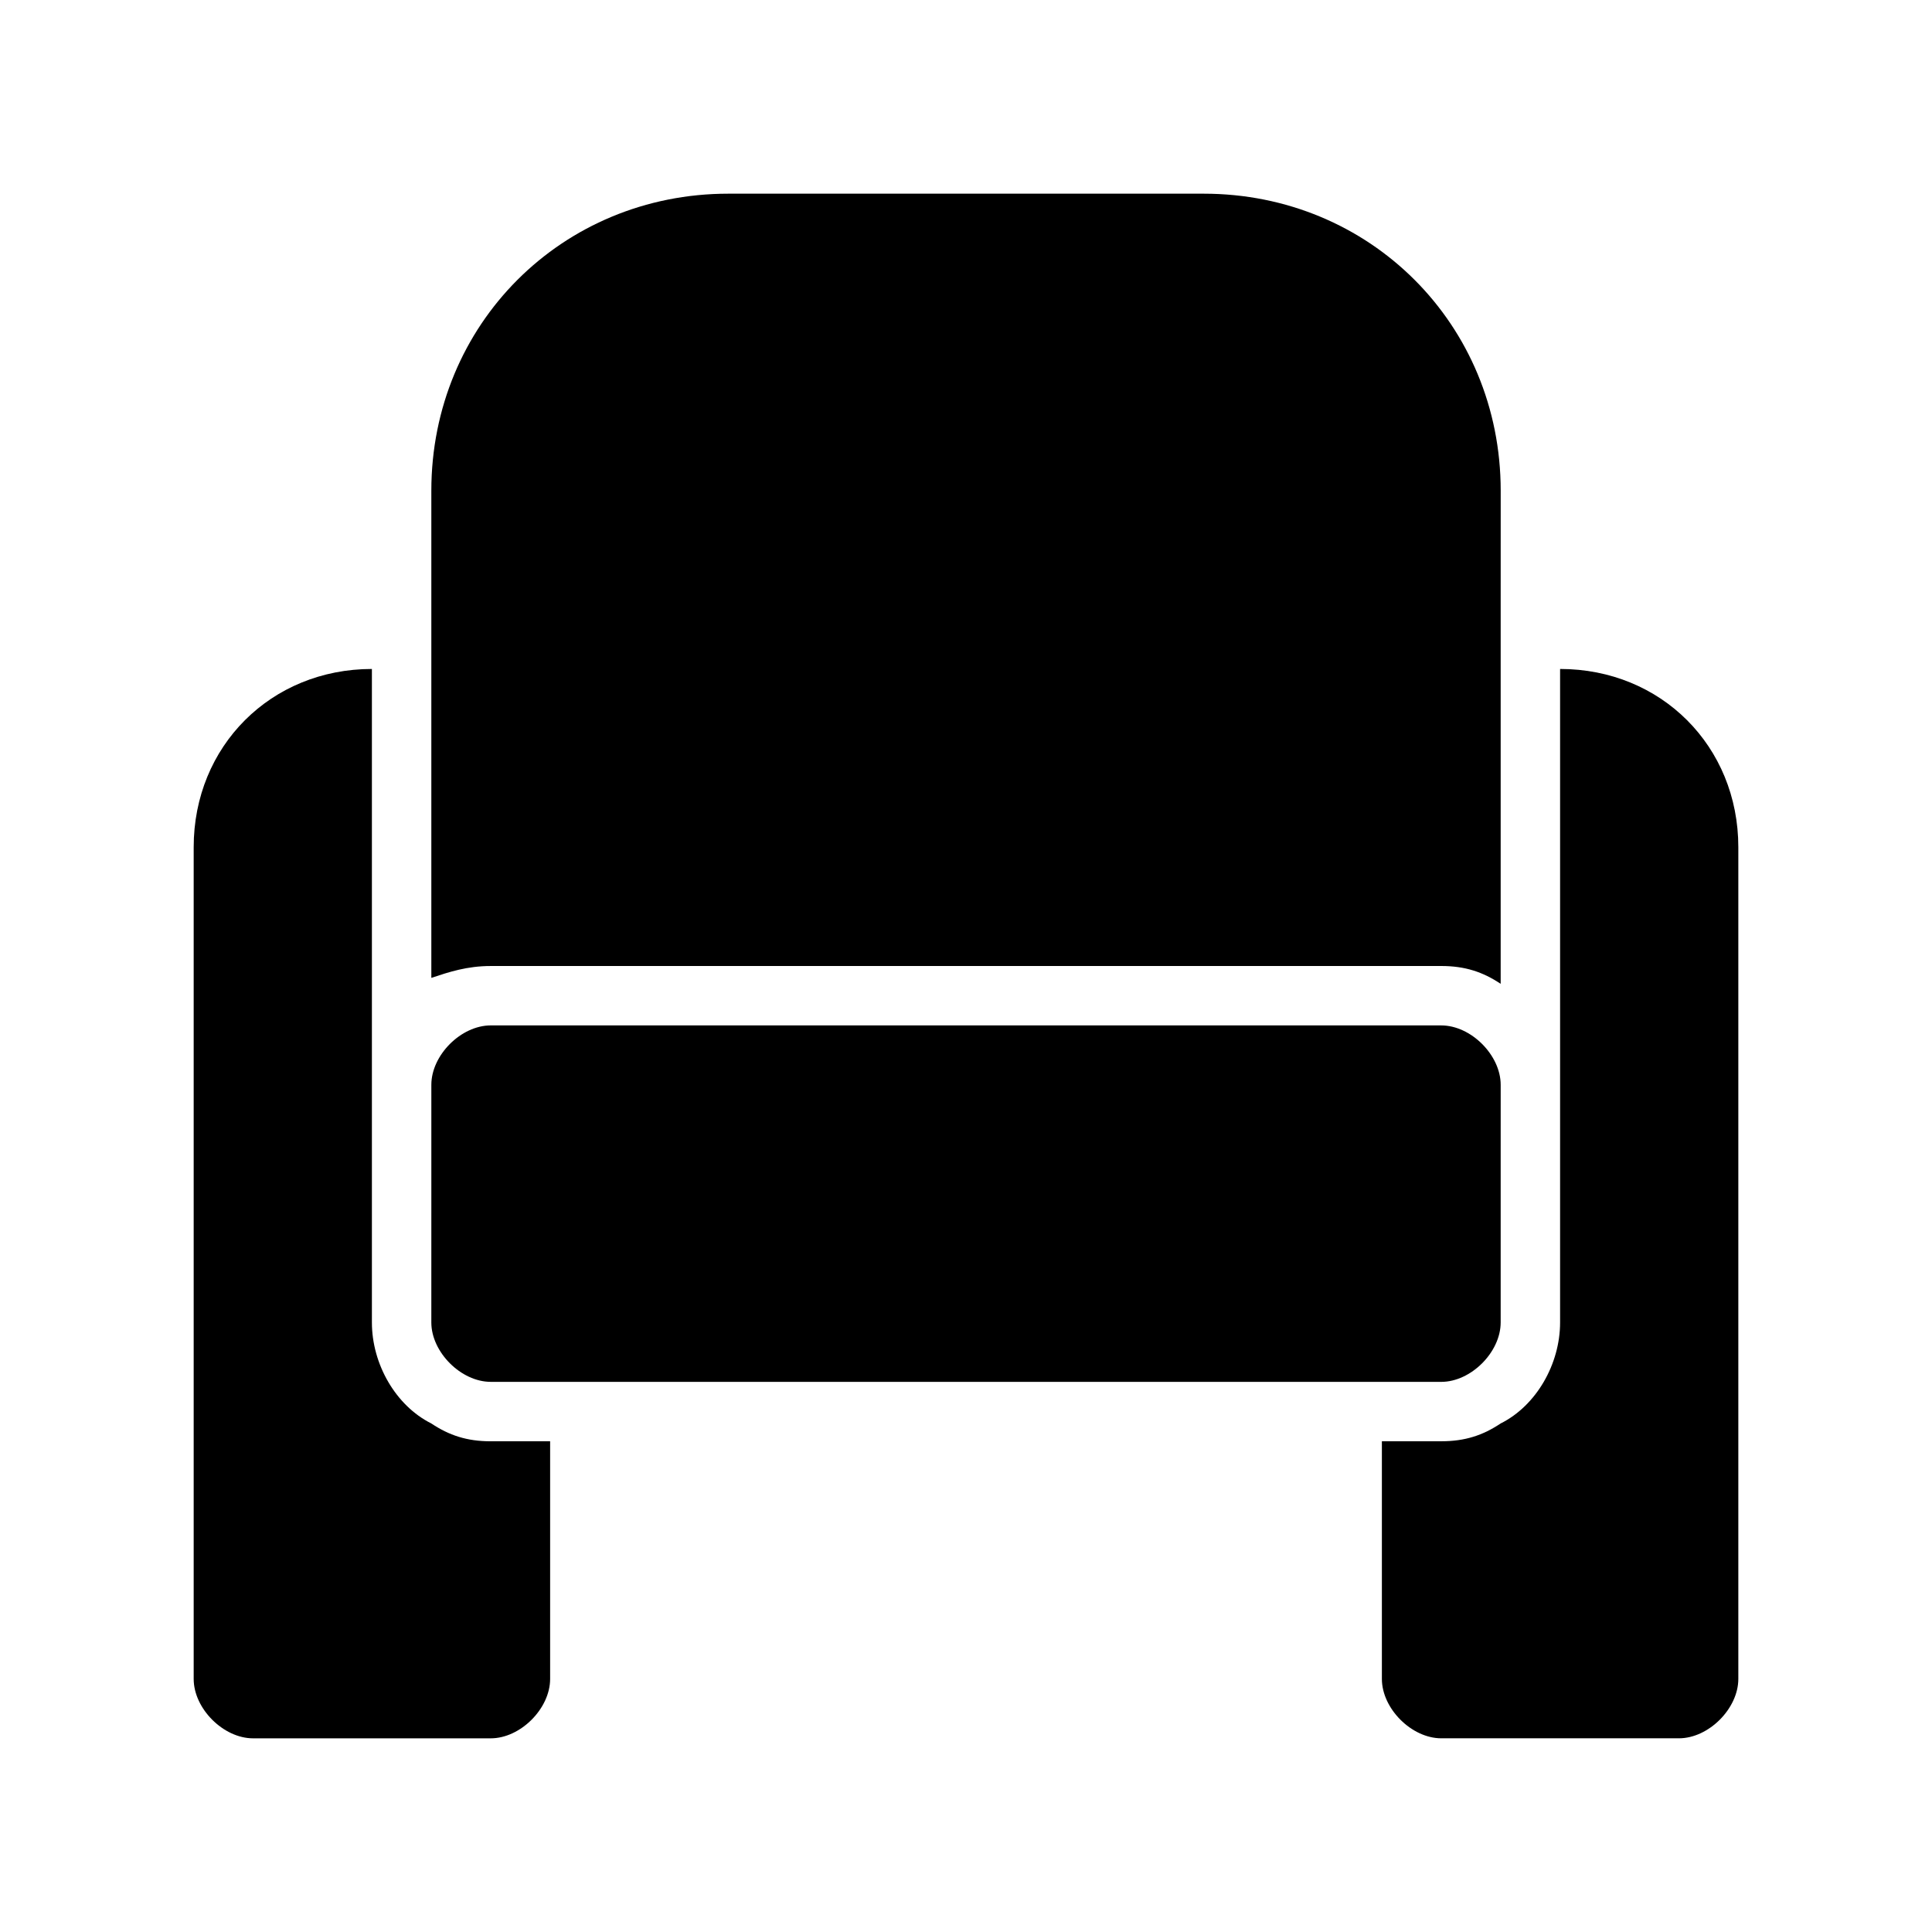
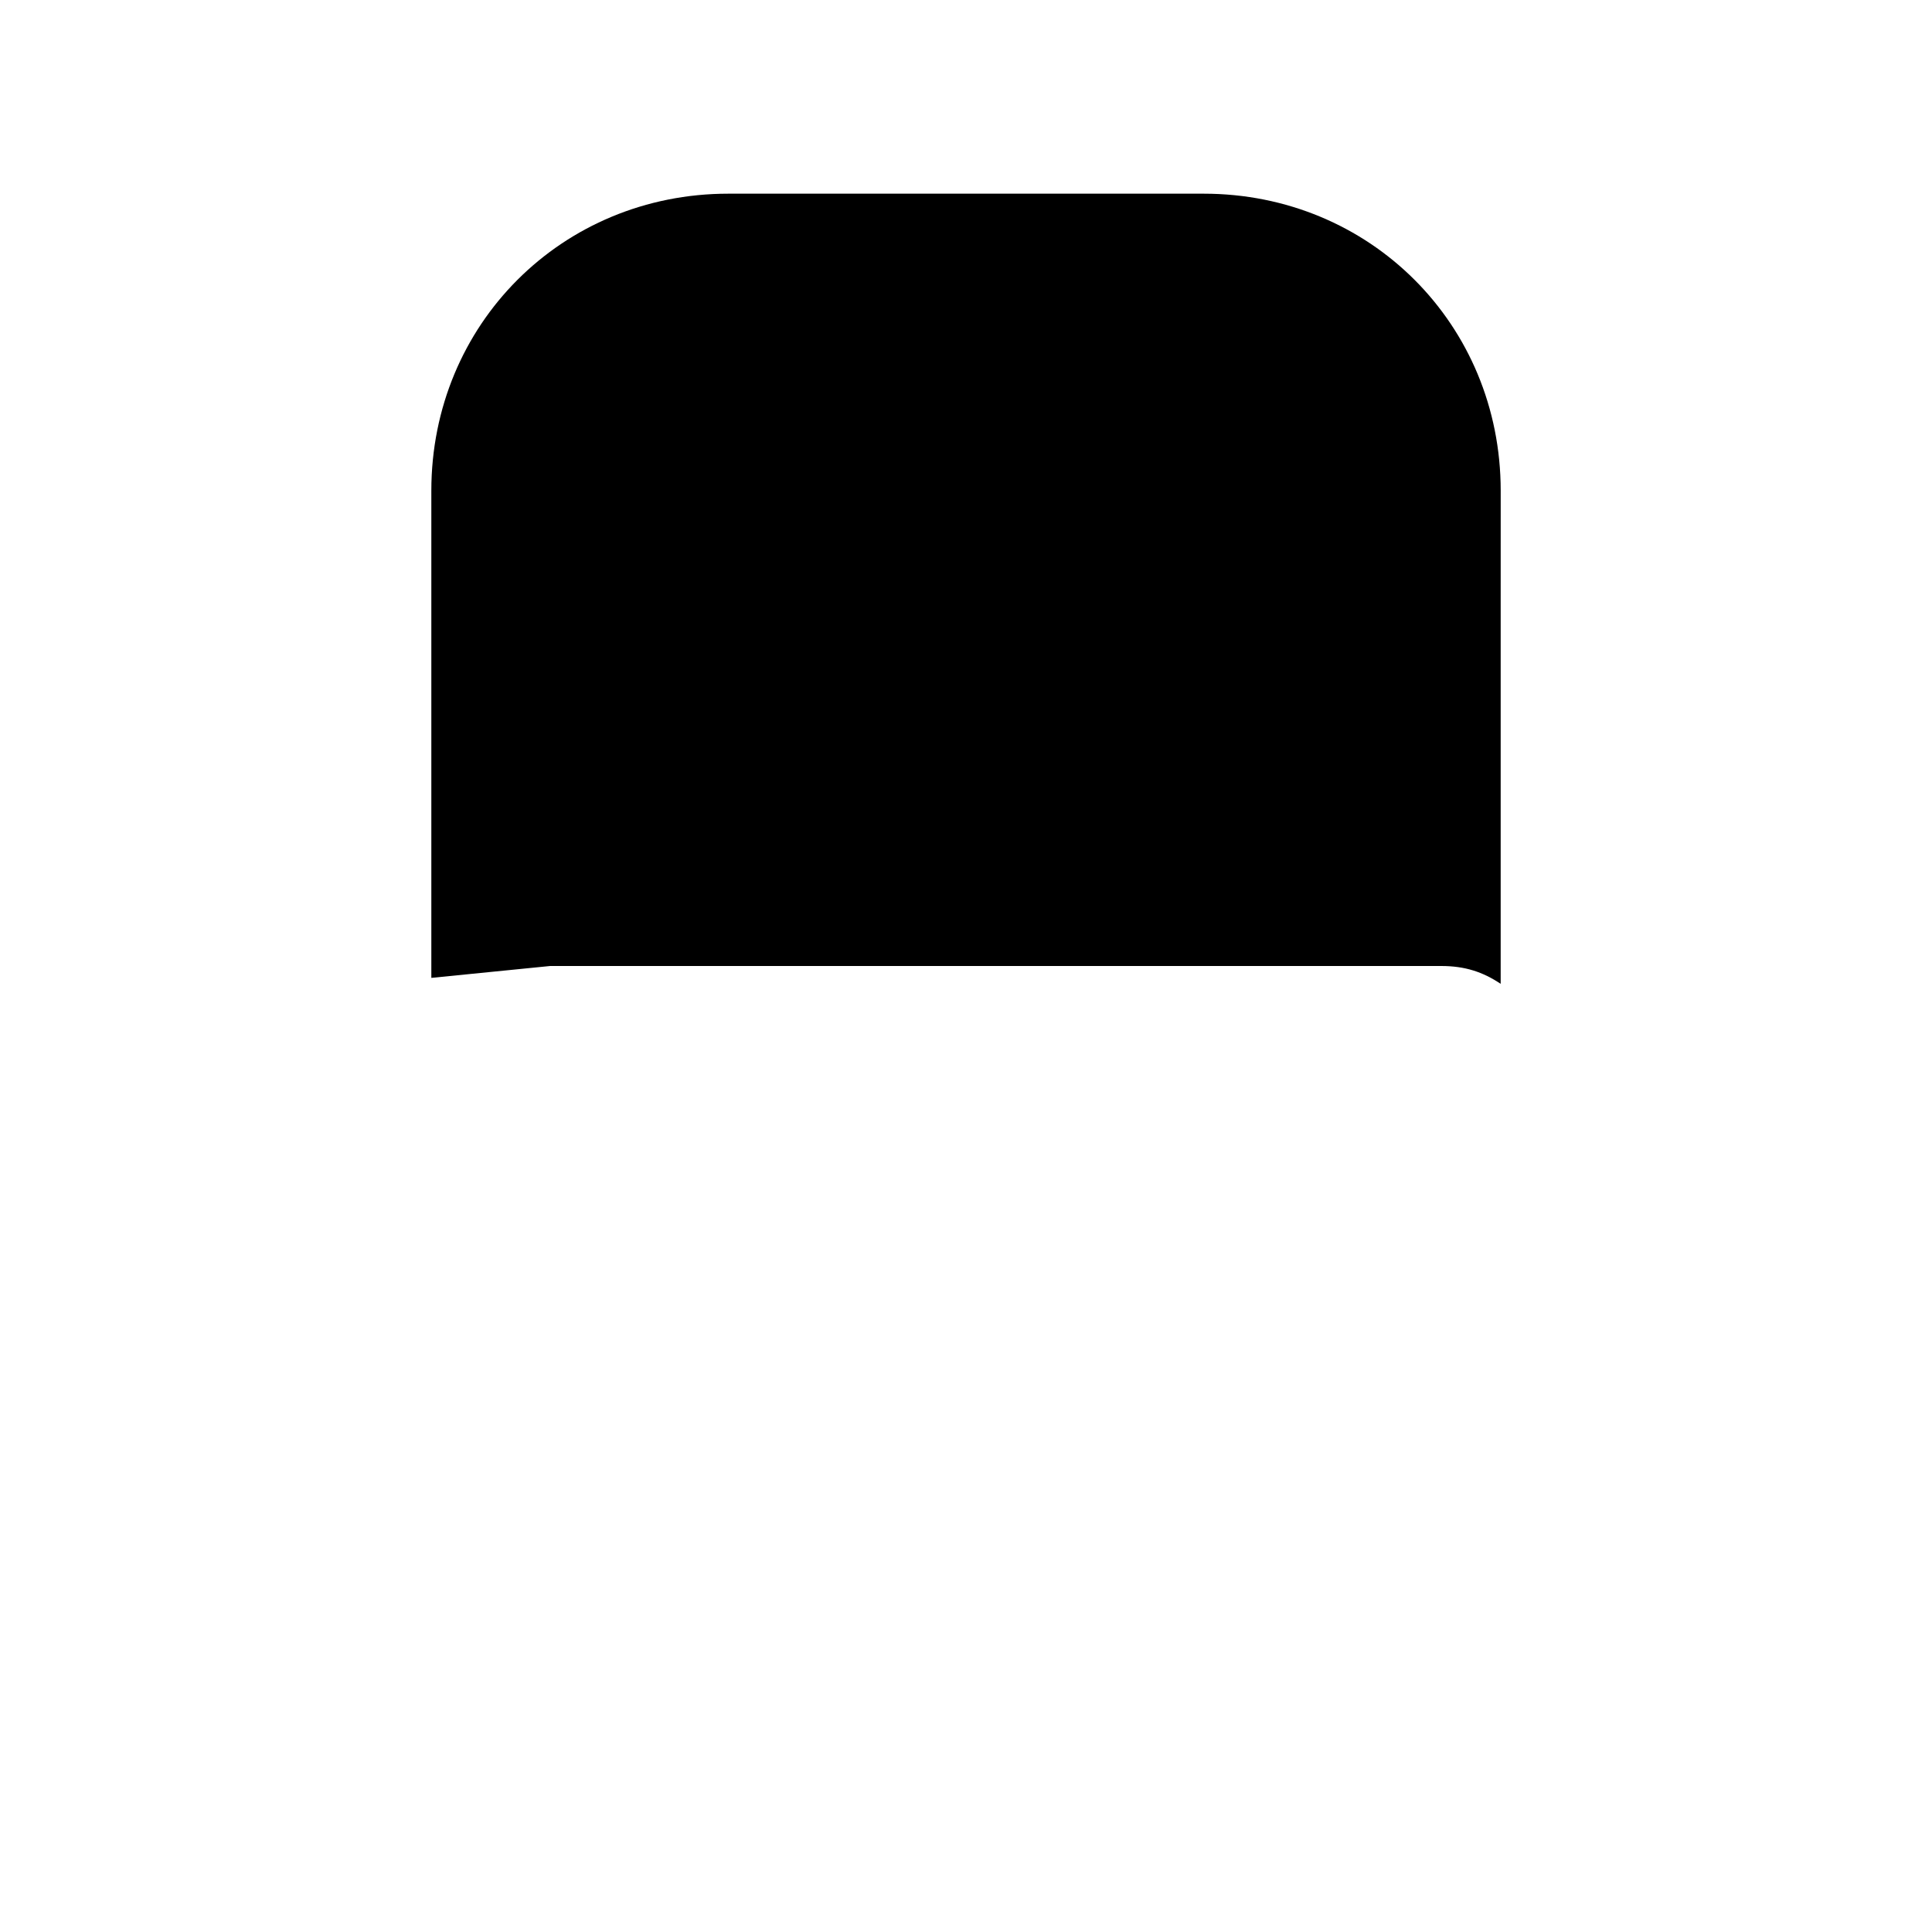
<svg xmlns="http://www.w3.org/2000/svg" fill="#000000" width="800px" height="800px" version="1.1" viewBox="144 144 512 512">
  <g>
-     <path d="m258.3 521.23c-9.445-4.723-15.742-15.742-15.742-26.766v-173.18c-26.766 0-47.23 20.469-47.23 47.23v220.42c0 7.871 7.871 15.742 15.742 15.742h62.977c7.871 0 15.742-7.871 15.742-15.742v-62.977h-15.742c-6.297 0-11.023-1.574-15.746-4.723z" />
-     <path d="m557.44 321.28v173.18c0 11.02-6.297 22.043-15.742 26.766-4.723 3.148-9.445 4.723-15.742 4.723h-15.742v62.977c0 7.871 7.871 15.742 15.742 15.742h62.977c7.871 0 15.742-7.871 15.742-15.742v-220.41c0-26.766-20.469-47.234-47.234-47.234z" />
-     <path d="m289.79 400h236.16c6.297 0 11.02 1.574 15.742 4.723v-96.035l0.008-34.641c0-44.082-34.637-78.719-78.719-78.719h-125.95c-44.086-0.004-78.723 34.633-78.723 78.719v129.1c4.723-1.57 9.449-3.144 15.746-3.144z" />
-     <path d="m525.95 510.21c7.871 0 15.742-7.871 15.742-15.742v-36.211l0.004-26.766c0-7.871-7.871-15.742-15.742-15.742h-31.484l-188.93-0.004h-31.488c-7.871 0-15.742 7.871-15.742 15.742v26.766l-0.004 36.211c0 7.871 7.871 15.742 15.742 15.742h236.16z" />
+     <path d="m289.79 400h236.16c6.297 0 11.02 1.574 15.742 4.723v-96.035l0.008-34.641c0-44.082-34.637-78.719-78.719-78.719h-125.95c-44.086-0.004-78.723 34.633-78.723 78.719v129.1z" />
  </g>
</svg>